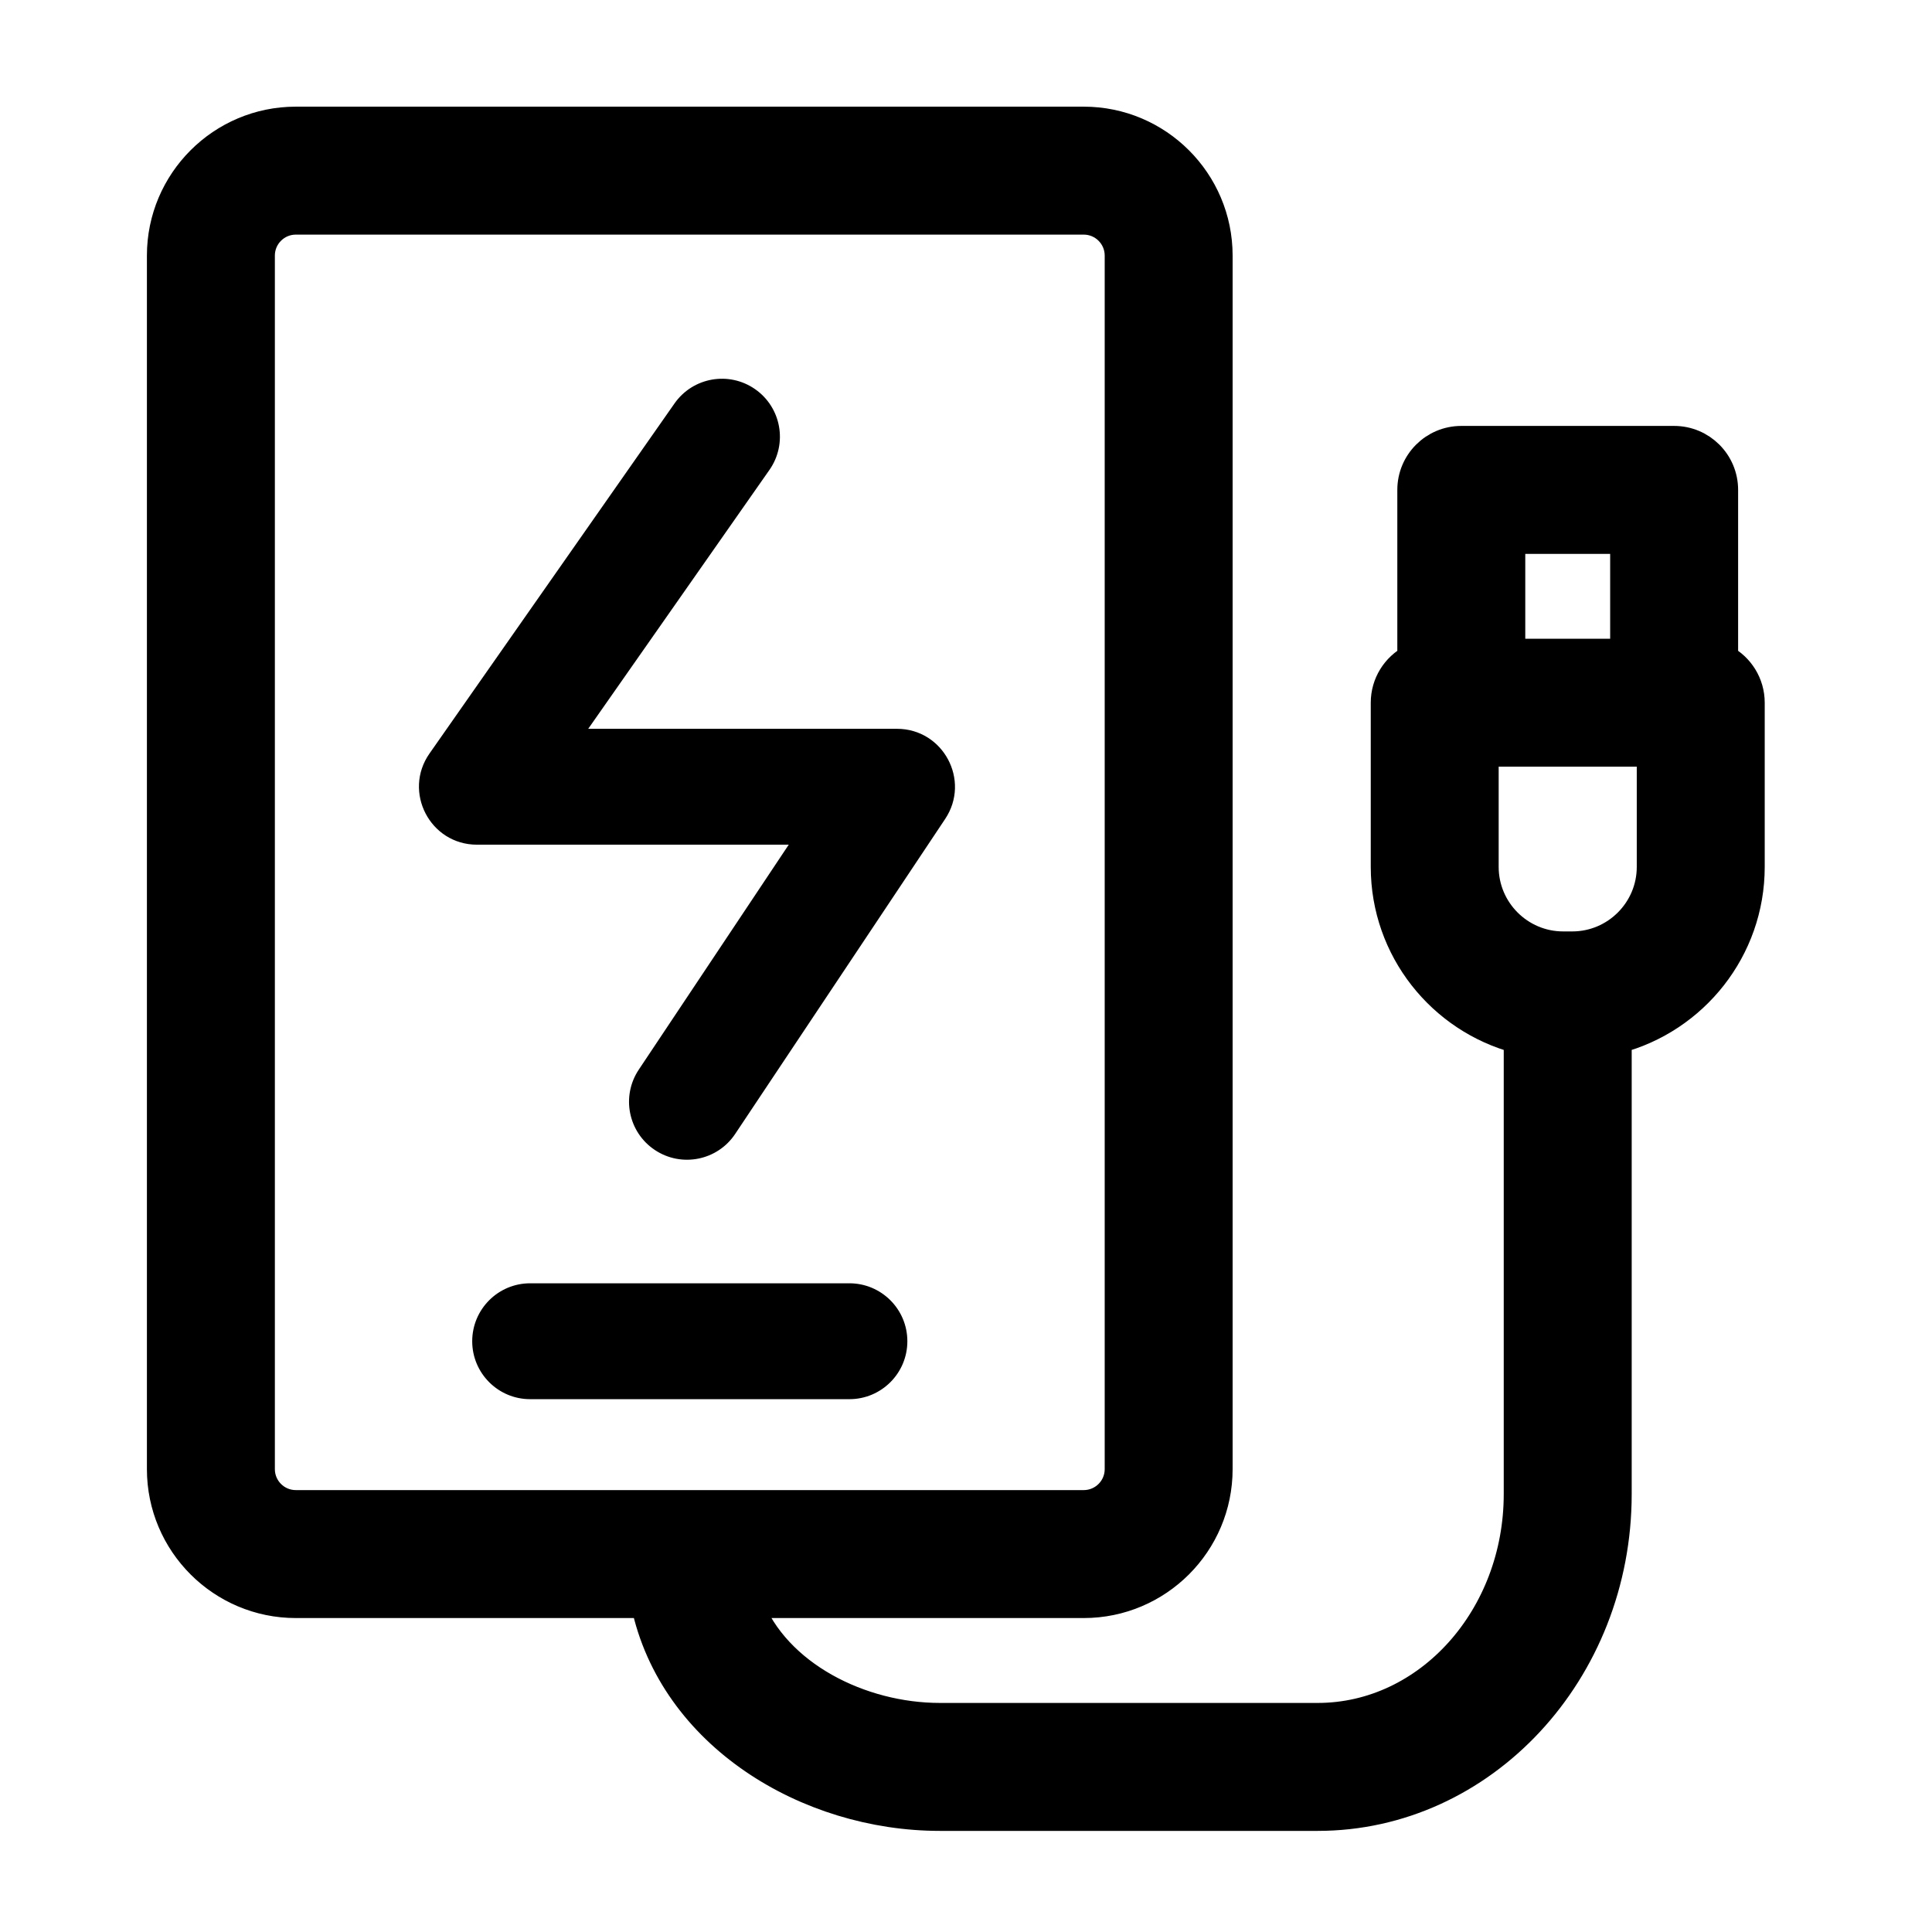
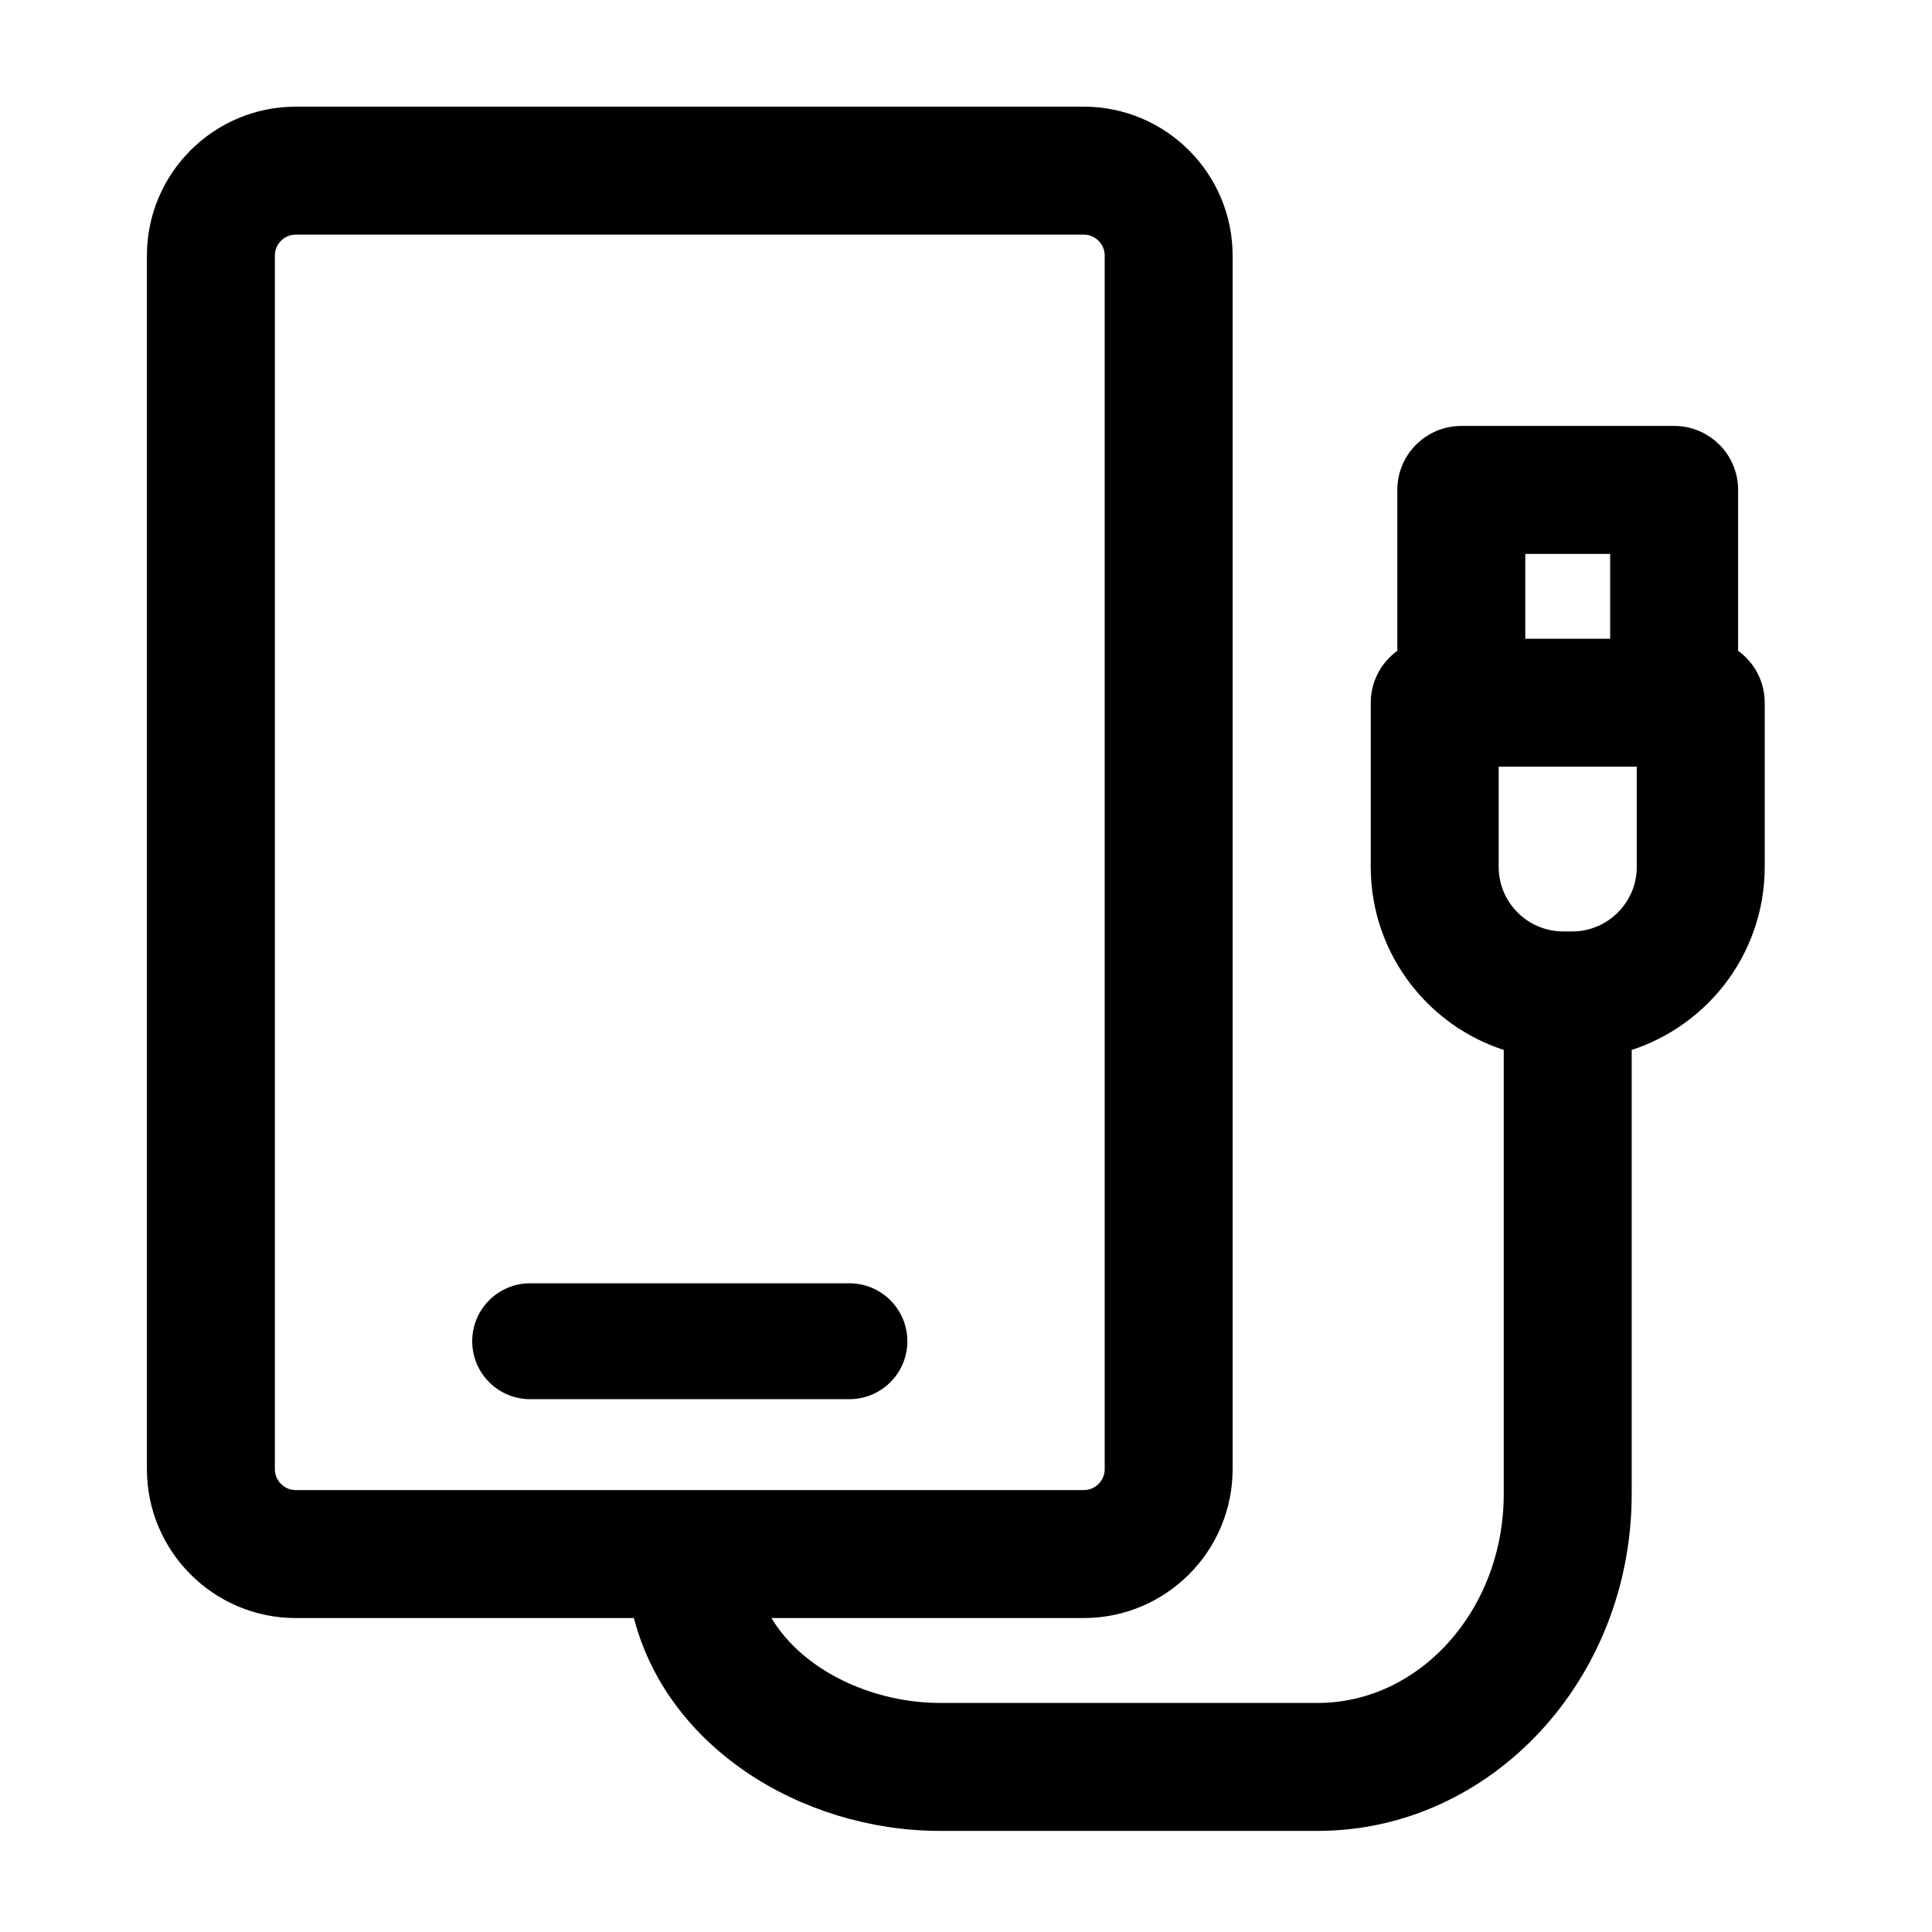
<svg xmlns="http://www.w3.org/2000/svg" width="48" height="48" viewBox="0 0 48 48" fill="none">
  <g id="powerbank 3">
    <g id="Group">
-       <path id="Vector" d="M23.4 20.29L23.4 20.29C23.992 19.401 23.355 18.207 22.286 18.207H14.422L19.035 11.617C19.459 11.011 19.311 10.176 18.705 9.752C18.099 9.328 17.264 9.475 16.84 10.081C16.84 10.081 16.84 10.081 16.84 10.081L10.752 18.779C10.133 19.663 10.765 20.886 11.849 20.886H19.783L15.953 26.631C15.543 27.247 15.709 28.078 16.325 28.488C16.937 28.897 17.77 28.735 18.182 28.117L23.4 20.29Z" fill="black" stroke="black" stroke-width="0.2" />
      <path id="Vector_2" d="M42.833 16.363V12.171C42.833 11.487 42.278 10.932 41.594 10.932H36.306C35.621 10.932 35.066 11.487 35.066 12.171V16.363C34.673 16.571 34.406 16.984 34.406 17.459V21.538C34.406 23.592 35.811 25.324 37.71 25.824V37.12C37.71 40.175 35.479 42.659 32.736 42.659H23.351C21.384 42.659 19.29 41.612 18.607 39.85H26.925C28.772 39.85 30.274 38.348 30.274 36.501V6.349C30.274 4.502 28.772 3 26.925 3H7.349C5.502 3 4 4.502 4 6.349V36.501C4 38.348 5.502 39.85 7.349 39.85H16.026C16.714 43.113 20.051 45.138 23.351 45.138H32.736C36.846 45.138 40.189 41.541 40.189 37.12V25.824C42.089 25.324 43.494 23.592 43.494 21.538V17.459C43.494 16.984 43.226 16.571 42.833 16.363ZM7.349 37.371C6.869 37.371 6.479 36.981 6.479 36.501V6.349C6.479 5.869 6.869 5.479 7.349 5.479H26.925C27.405 5.479 27.796 5.869 27.796 6.349V36.501C27.796 36.981 27.405 37.371 26.925 37.371H7.349ZM37.545 13.411H40.354V16.22H37.545V13.411ZM41.015 21.538C41.015 22.614 40.139 23.491 39.062 23.491H38.837C37.76 23.491 36.884 22.614 36.884 21.538V18.698H41.015V21.538Z" fill="black" stroke="black" stroke-width="0.7" />
      <path id="Vector_3" d="M21.103 31.983H13.171C12.432 31.983 11.832 32.583 11.832 33.323C11.832 34.062 12.432 34.662 13.171 34.662H21.103C21.843 34.662 22.443 34.062 22.443 33.323C22.443 32.583 21.843 31.983 21.103 31.983Z" fill="black" stroke="black" stroke-width="0.2" />
    </g>
  </g>
</svg>